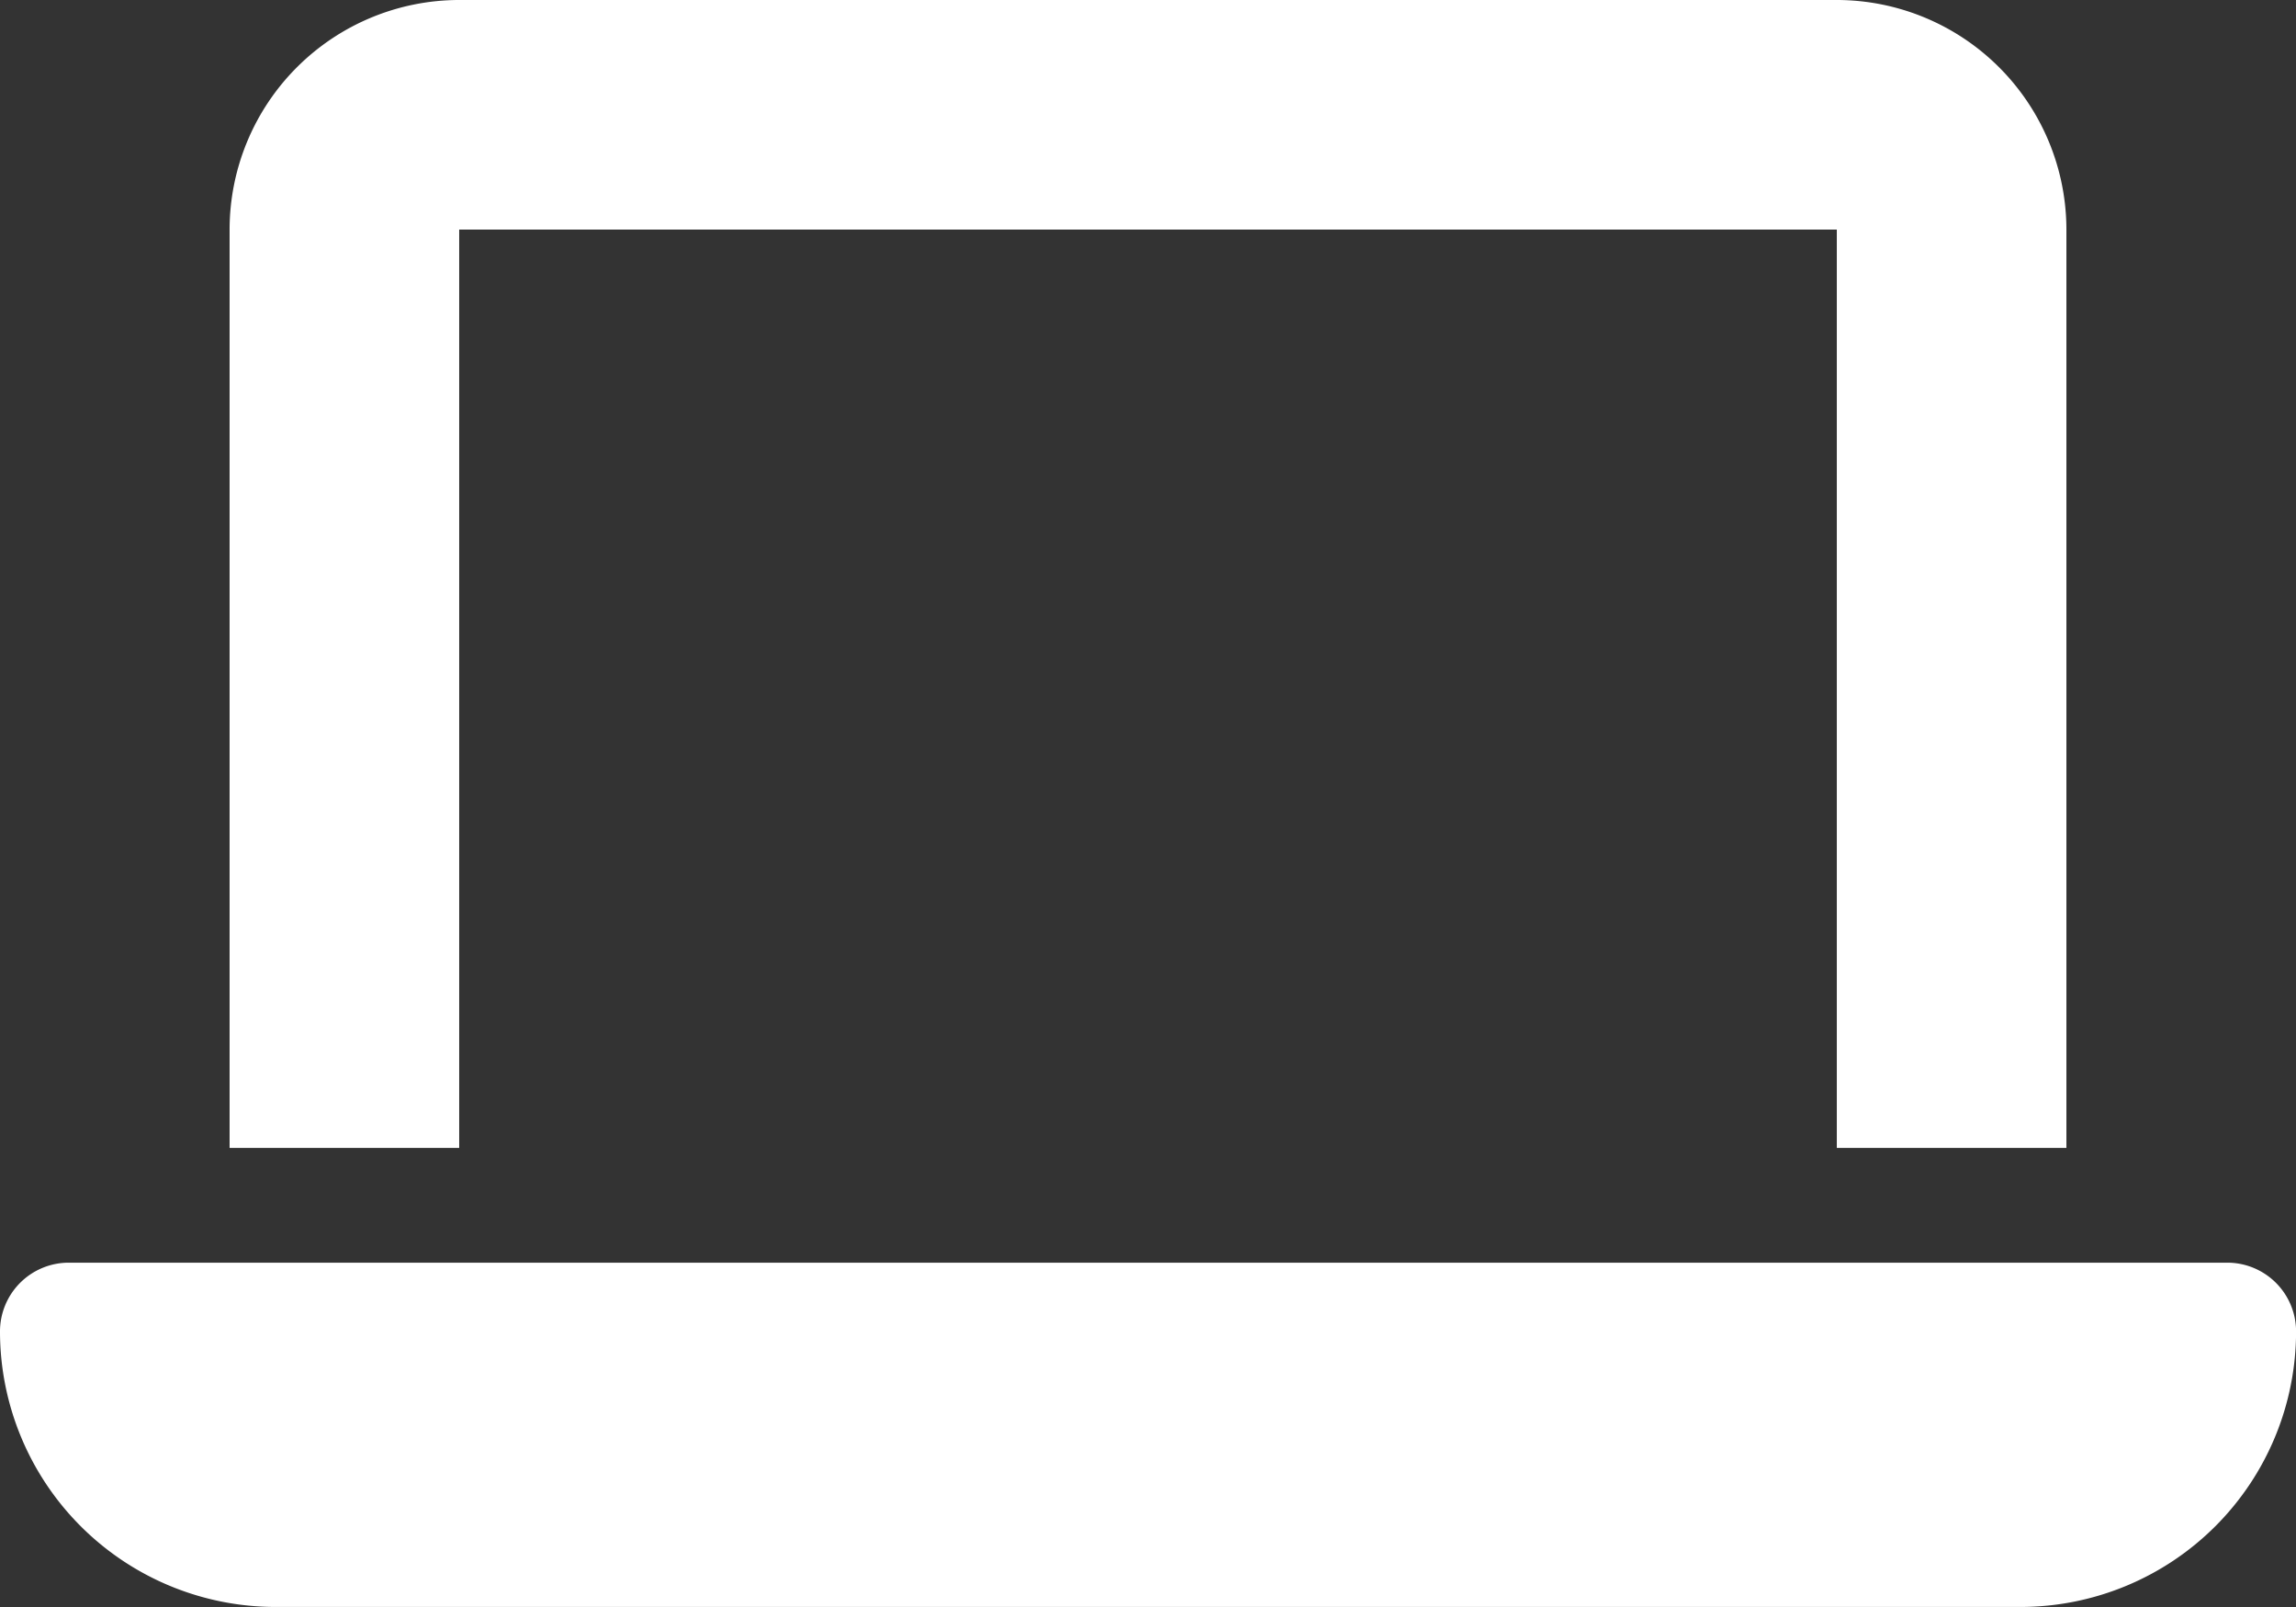
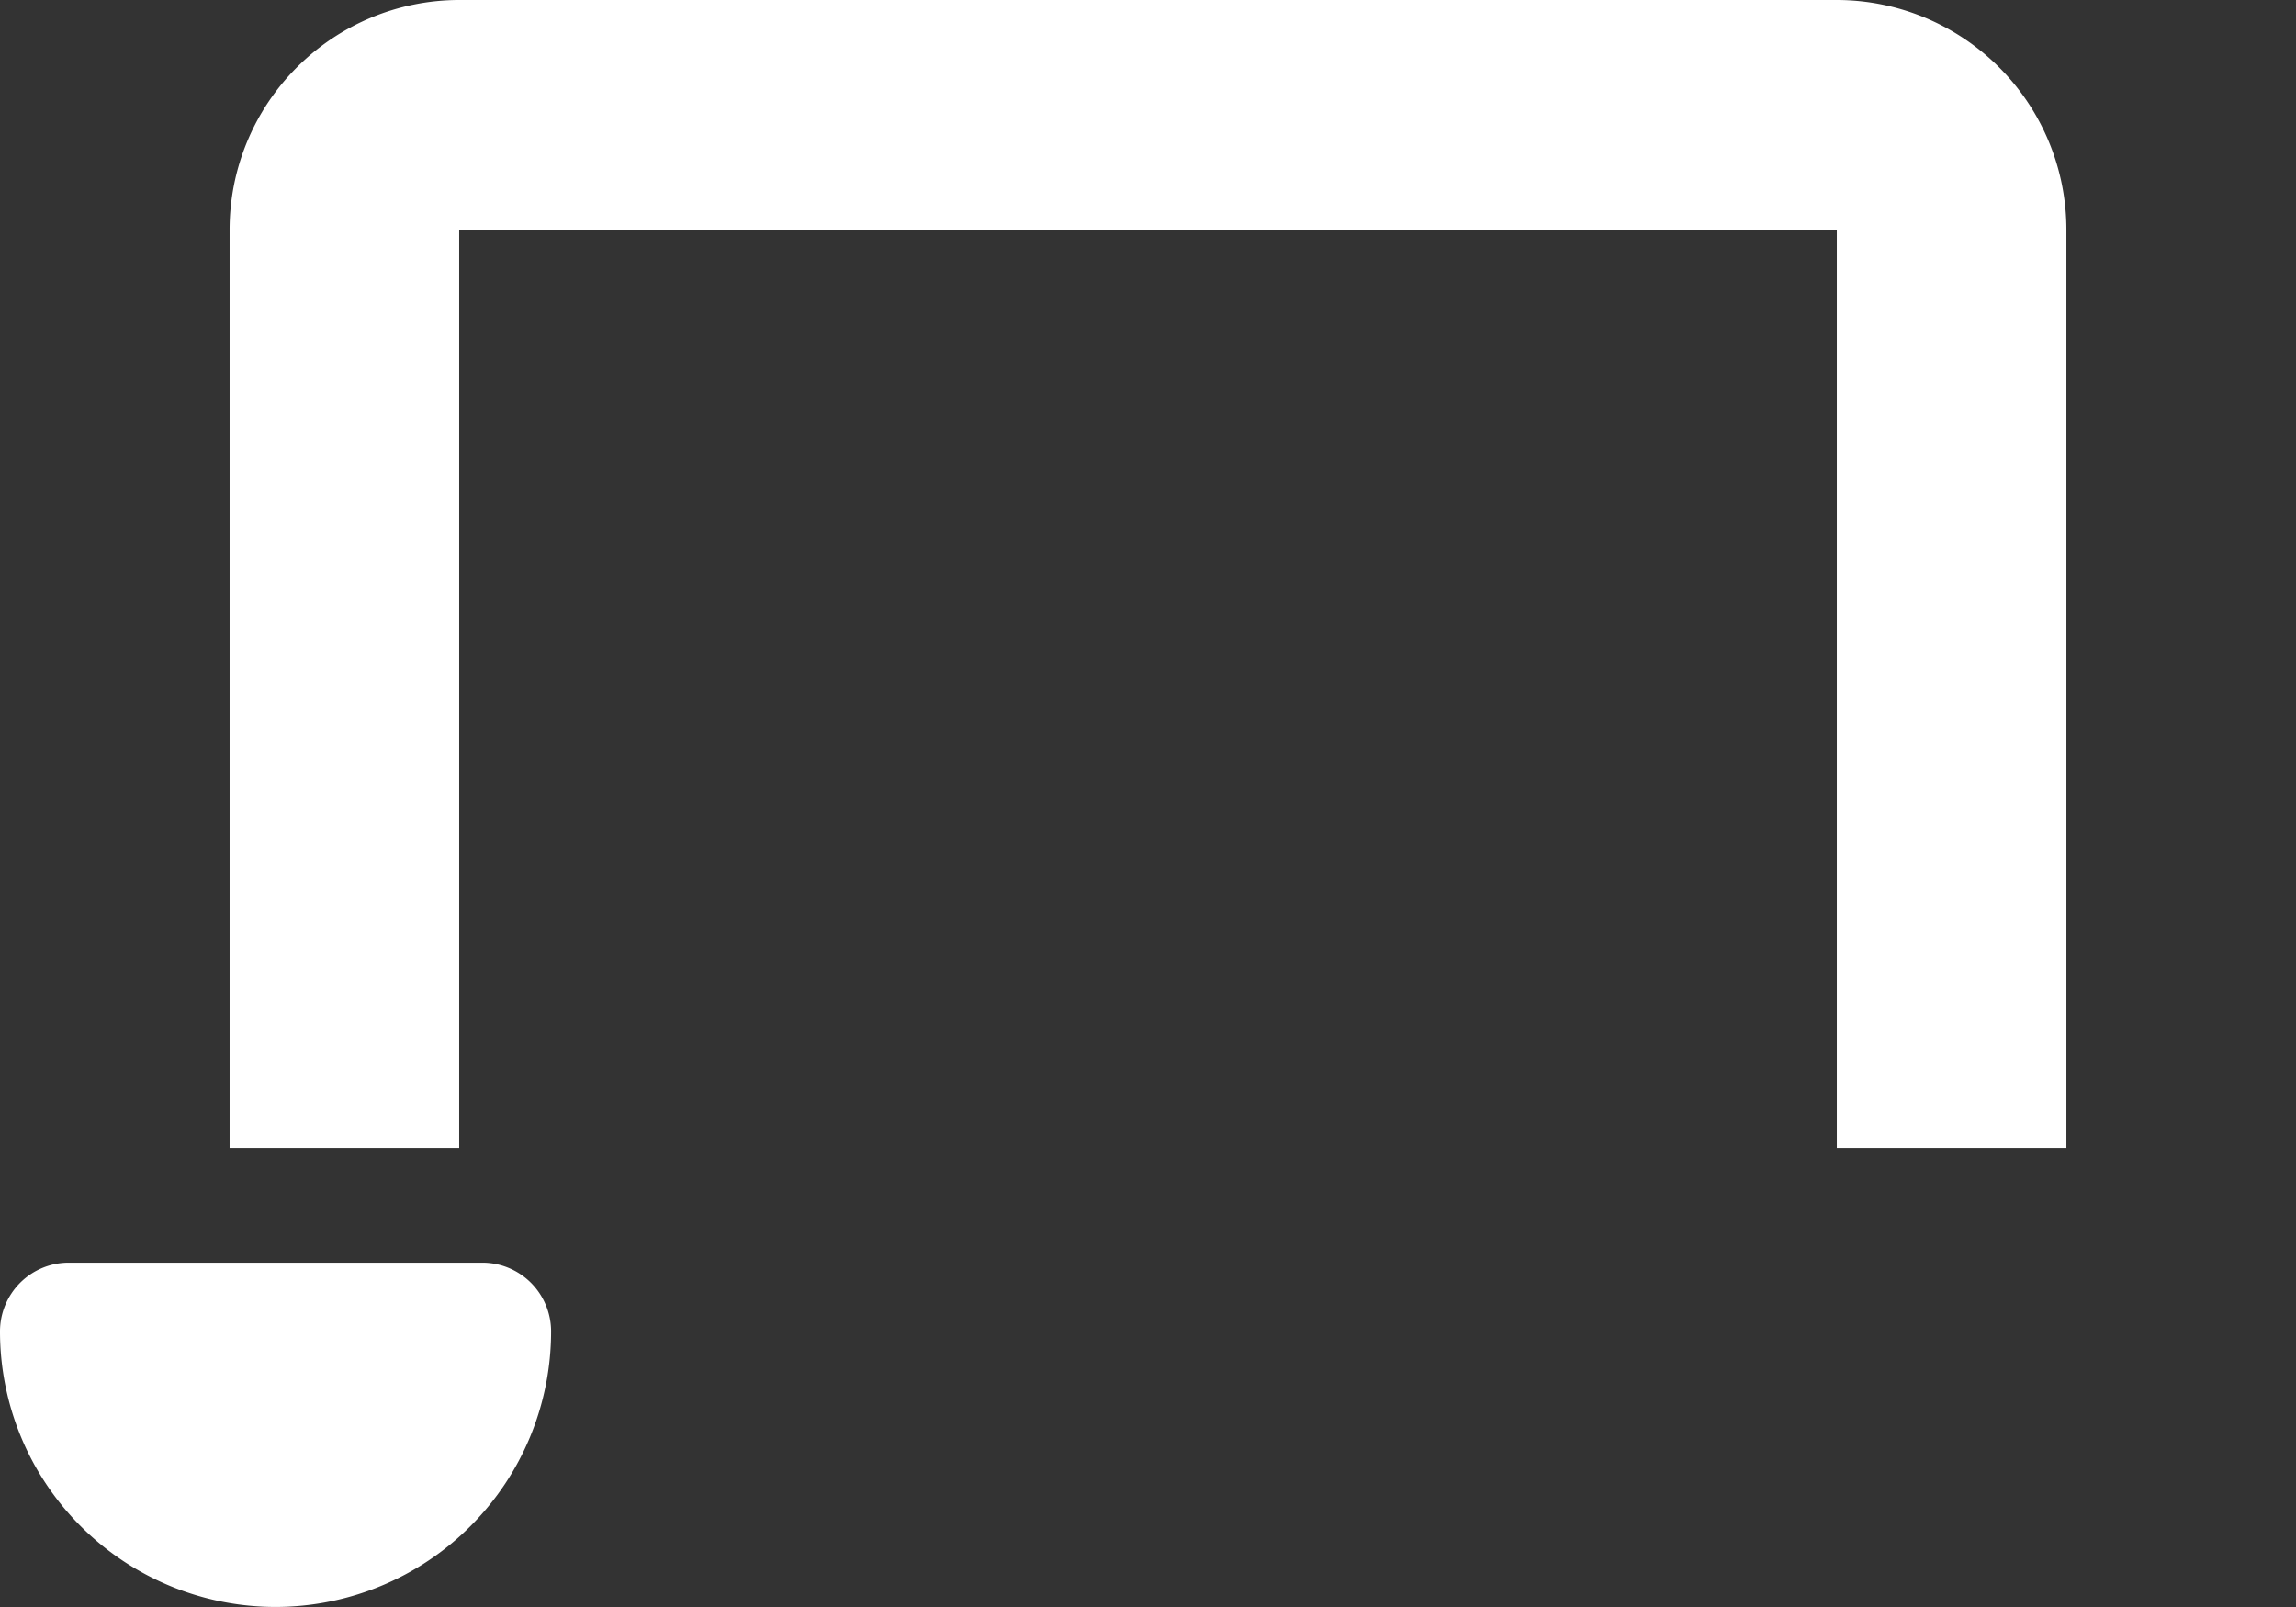
<svg xmlns="http://www.w3.org/2000/svg" width="33.381" height="23.367" viewBox="0 0 33.381 23.367">
  <rect x="0" y="0" width="33.381" height="23.367" fill="#333333" stroke="none" />
-   <path id="icon03" d="M6.676,32a3.341,3.341,0,0,0-3.338,3.338V48.691H6.676V35.338H26.705V48.691h3.338V35.338A3.341,3.341,0,0,0,26.705,32ZM1,50.36a1,1,0,0,0-1,1,4.007,4.007,0,0,0,4.006,4.006h25.37a4.007,4.007,0,0,0,4.006-4.006,1,1,0,0,0-1-1Z" transform="translate(0 -32)" fill="#fff" />
+   <path id="icon03" d="M6.676,32a3.341,3.341,0,0,0-3.338,3.338V48.691H6.676V35.338H26.705V48.691h3.338V35.338A3.341,3.341,0,0,0,26.705,32ZM1,50.36a1,1,0,0,0-1,1,4.007,4.007,0,0,0,4.006,4.006a4.007,4.007,0,0,0,4.006-4.006,1,1,0,0,0-1-1Z" transform="translate(0 -32)" fill="#fff" />
</svg>